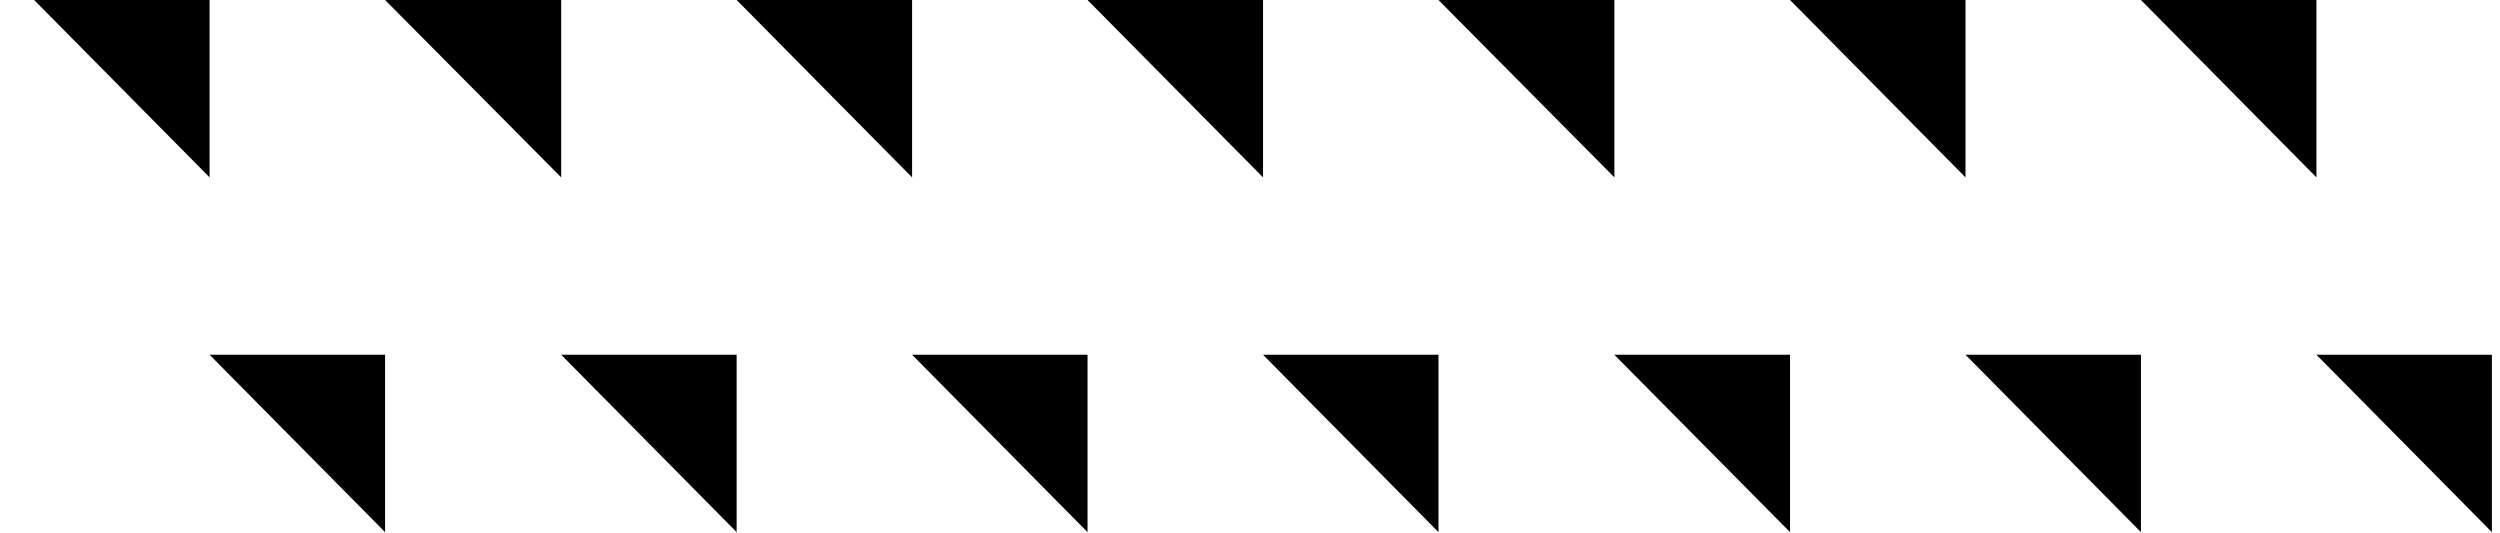
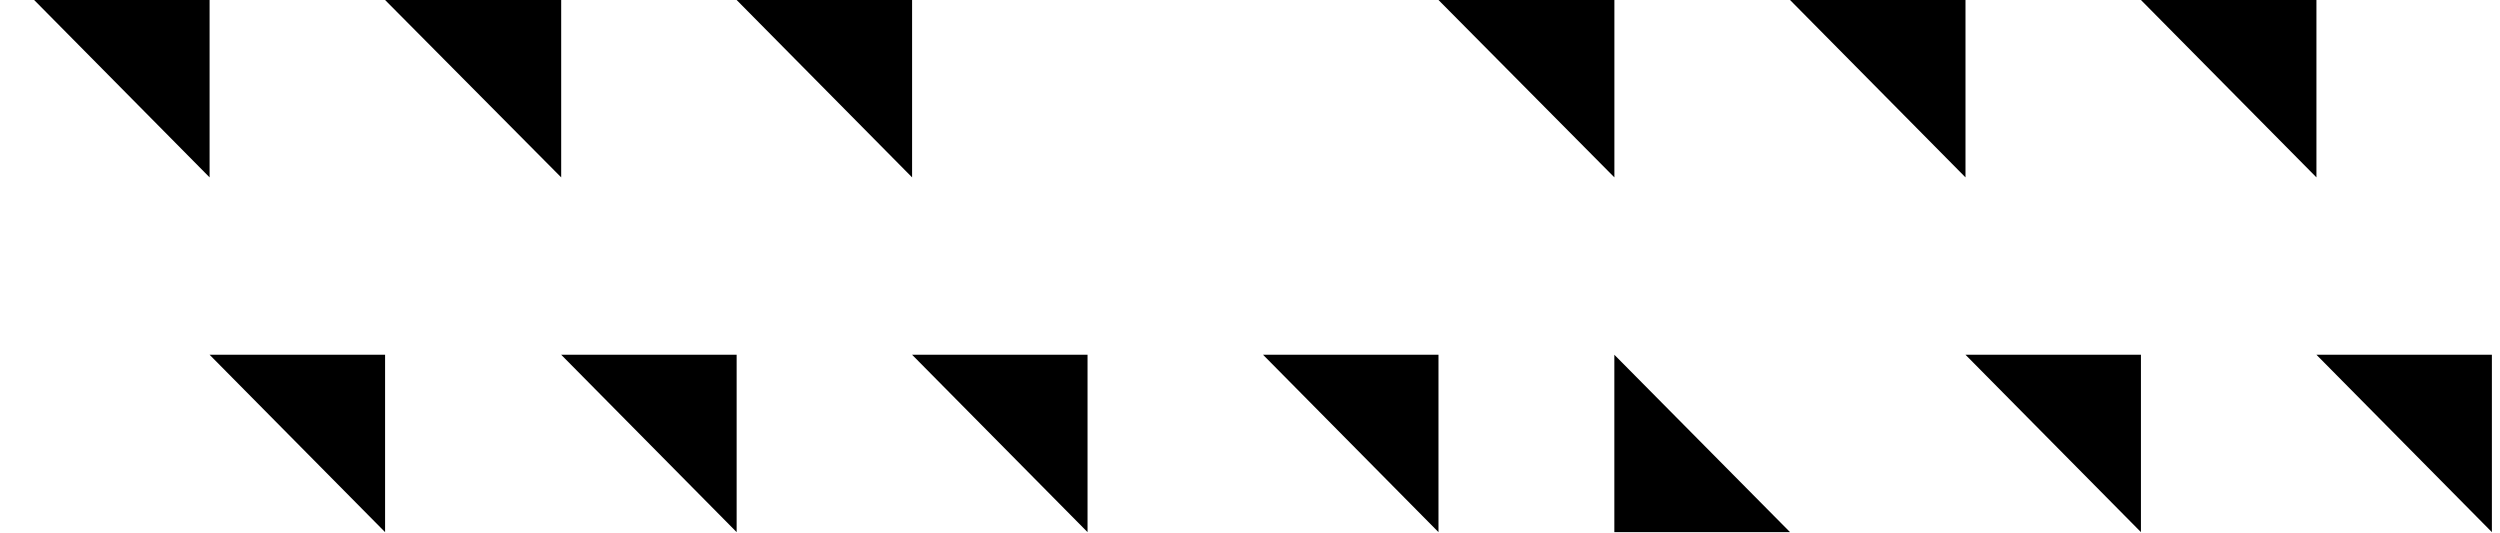
<svg xmlns="http://www.w3.org/2000/svg" width="61" height="13" viewBox="0 0 61 13" fill="none">
  <path fill-rule="evenodd" clip-rule="evenodd" d="M60.802 12.984L56.521 8.656H60.802V12.984Z" fill="black" />
  <path fill-rule="evenodd" clip-rule="evenodd" d="M52.239 12.984L47.958 8.656H52.239V12.984Z" fill="black" />
-   <path fill-rule="evenodd" clip-rule="evenodd" d="M43.677 12.984L39.39 8.656H43.677V12.984Z" fill="black" />
+   <path fill-rule="evenodd" clip-rule="evenodd" d="M43.677 12.984L39.39 8.656V12.984Z" fill="black" />
  <path fill-rule="evenodd" clip-rule="evenodd" d="M35.099 12.984L30.818 8.656H35.099V12.984Z" fill="black" />
  <path fill-rule="evenodd" clip-rule="evenodd" d="M26.536 12.984L22.255 8.656H26.536V12.984Z" fill="black" />
  <path fill-rule="evenodd" clip-rule="evenodd" d="M17.974 12.984L13.693 8.656H17.974V12.984Z" fill="black" />
  <path fill-rule="evenodd" clip-rule="evenodd" d="M9.396 12.984L5.114 8.656H9.396V12.984Z" fill="black" />
  <path fill-rule="evenodd" clip-rule="evenodd" d="M56.521 4.328L52.239 0H56.521V4.328Z" fill="black" />
  <path fill-rule="evenodd" clip-rule="evenodd" d="M47.958 4.328L43.677 0H47.958V4.328Z" fill="black" />
  <path fill-rule="evenodd" clip-rule="evenodd" d="M39.391 4.328L35.099 0H39.391V4.328Z" fill="black" />
-   <path fill-rule="evenodd" clip-rule="evenodd" d="M30.818 4.328L26.536 0H30.818V4.328Z" fill="black" />
  <path fill-rule="evenodd" clip-rule="evenodd" d="M22.255 4.328L17.974 0H22.255V4.328Z" fill="black" />
  <path fill-rule="evenodd" clip-rule="evenodd" d="M13.693 4.328L9.396 0H13.693V4.328Z" fill="black" />
  <path fill-rule="evenodd" clip-rule="evenodd" d="M5.114 4.328L0.833 0H5.114V4.328Z" fill="black" />
</svg>